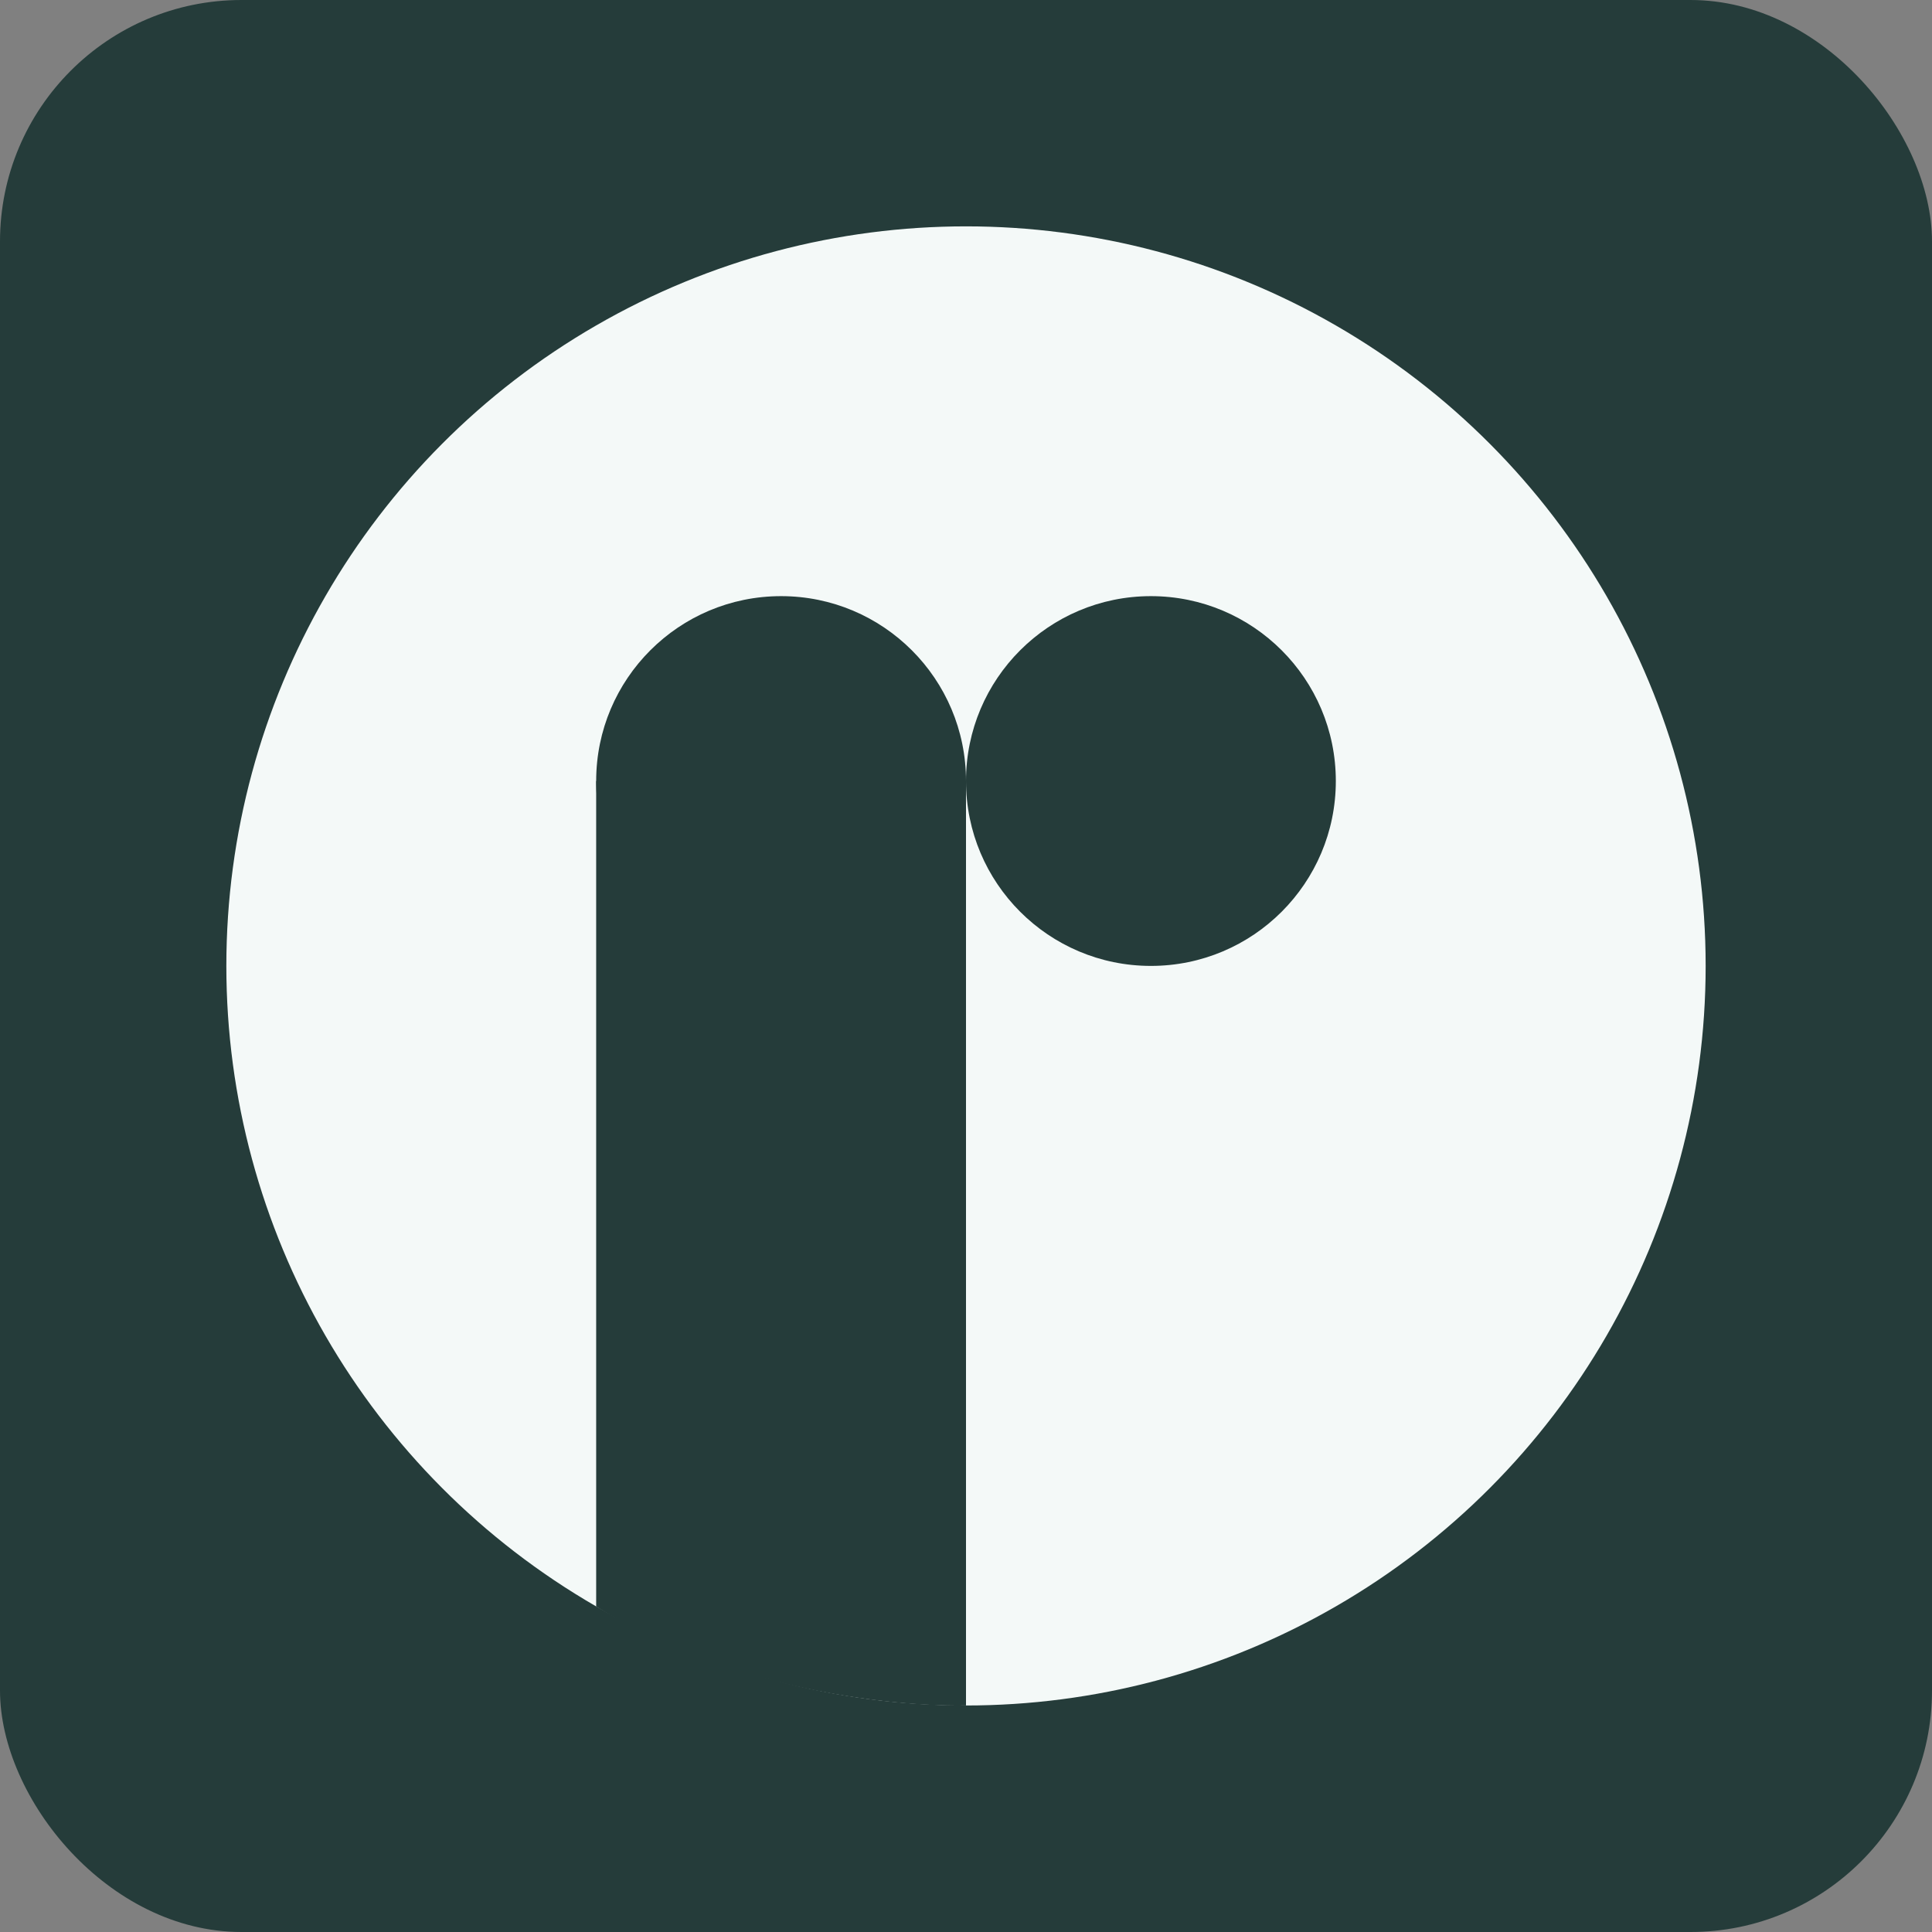
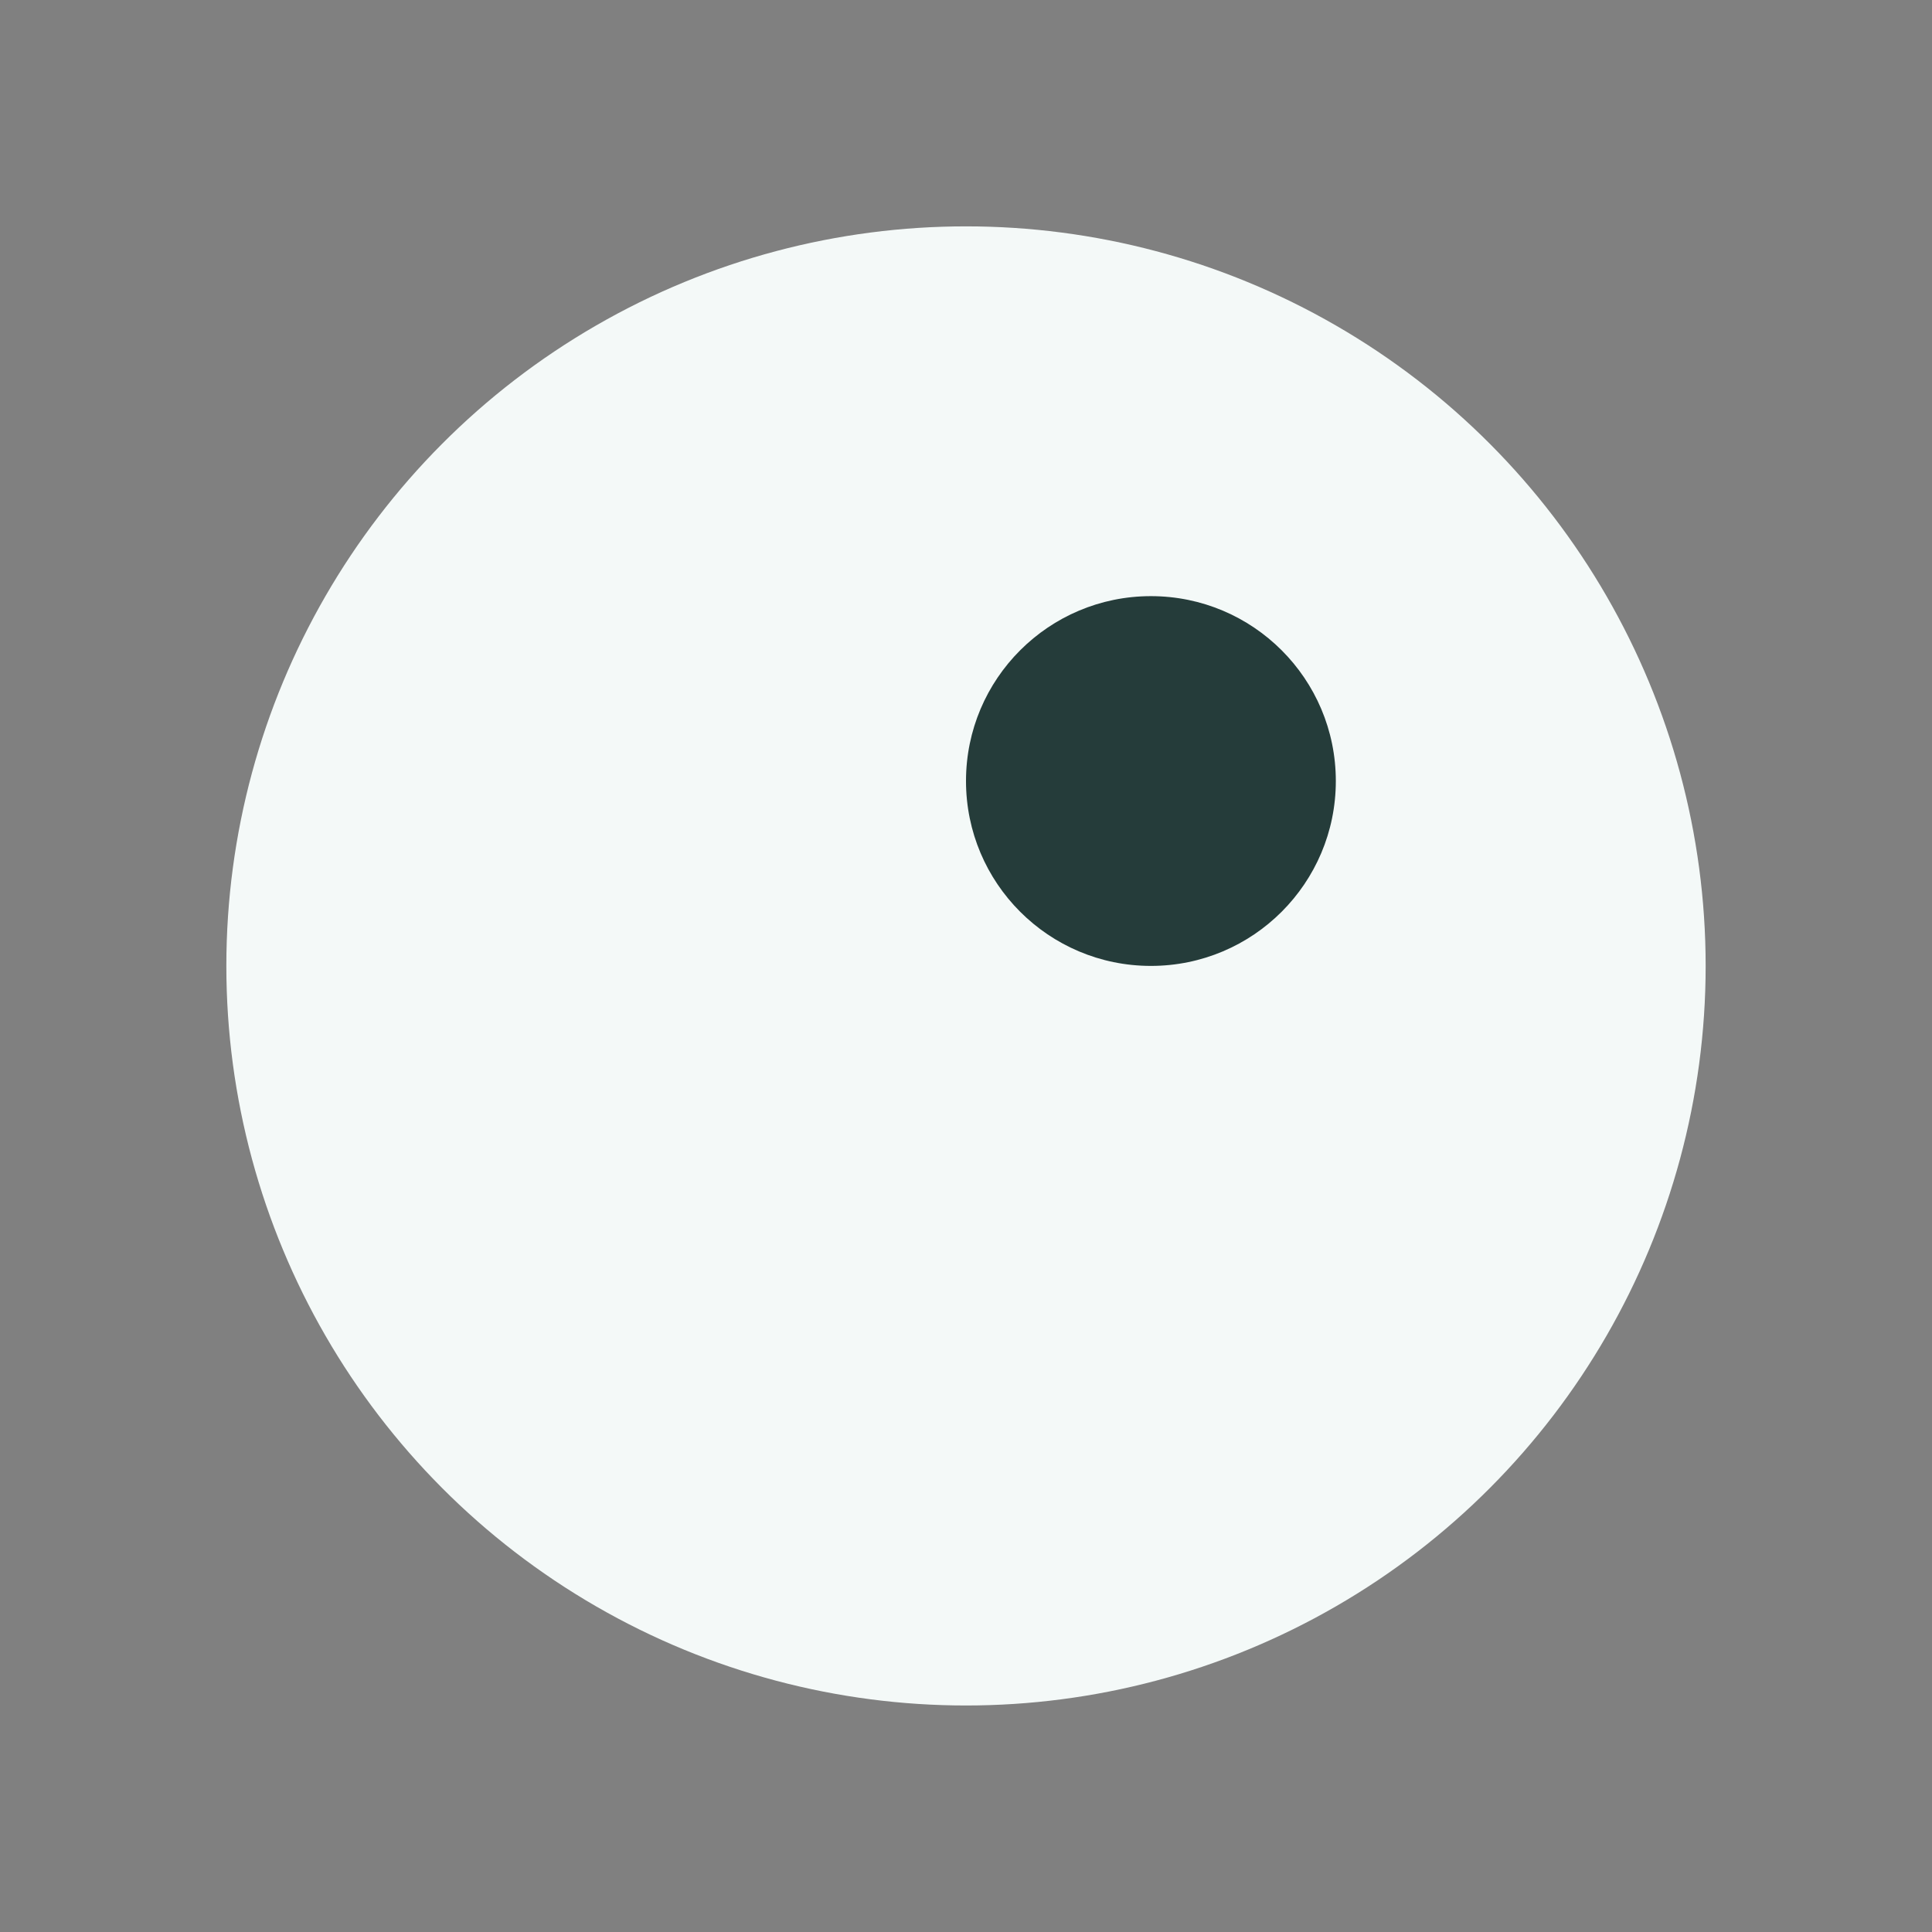
<svg xmlns="http://www.w3.org/2000/svg" width="128" height="128" viewBox="0 0 128 128" fill="none">
  <rect x="0" y="0" width="128" height="128" fill="#808080" stroke="none" />
-   <rect width="128" height="128" rx="16" fill="#253C3A" />
  <ellipse cx="64" cy="63.995" rx="49.004" ry="48.998" fill="#F4F9F8" />
-   <path d="M39.498 51.745H64V112.993C64 112.993 50.888 113.471 39.498 106.437V51.745Z" fill="#253C3A" />
-   <ellipse cx="51.749" cy="51.745" rx="12.251" ry="12.249" fill="#253C3A" />
  <ellipse cx="76.251" cy="51.745" rx="12.251" ry="12.249" fill="#253C3A" />
</svg>